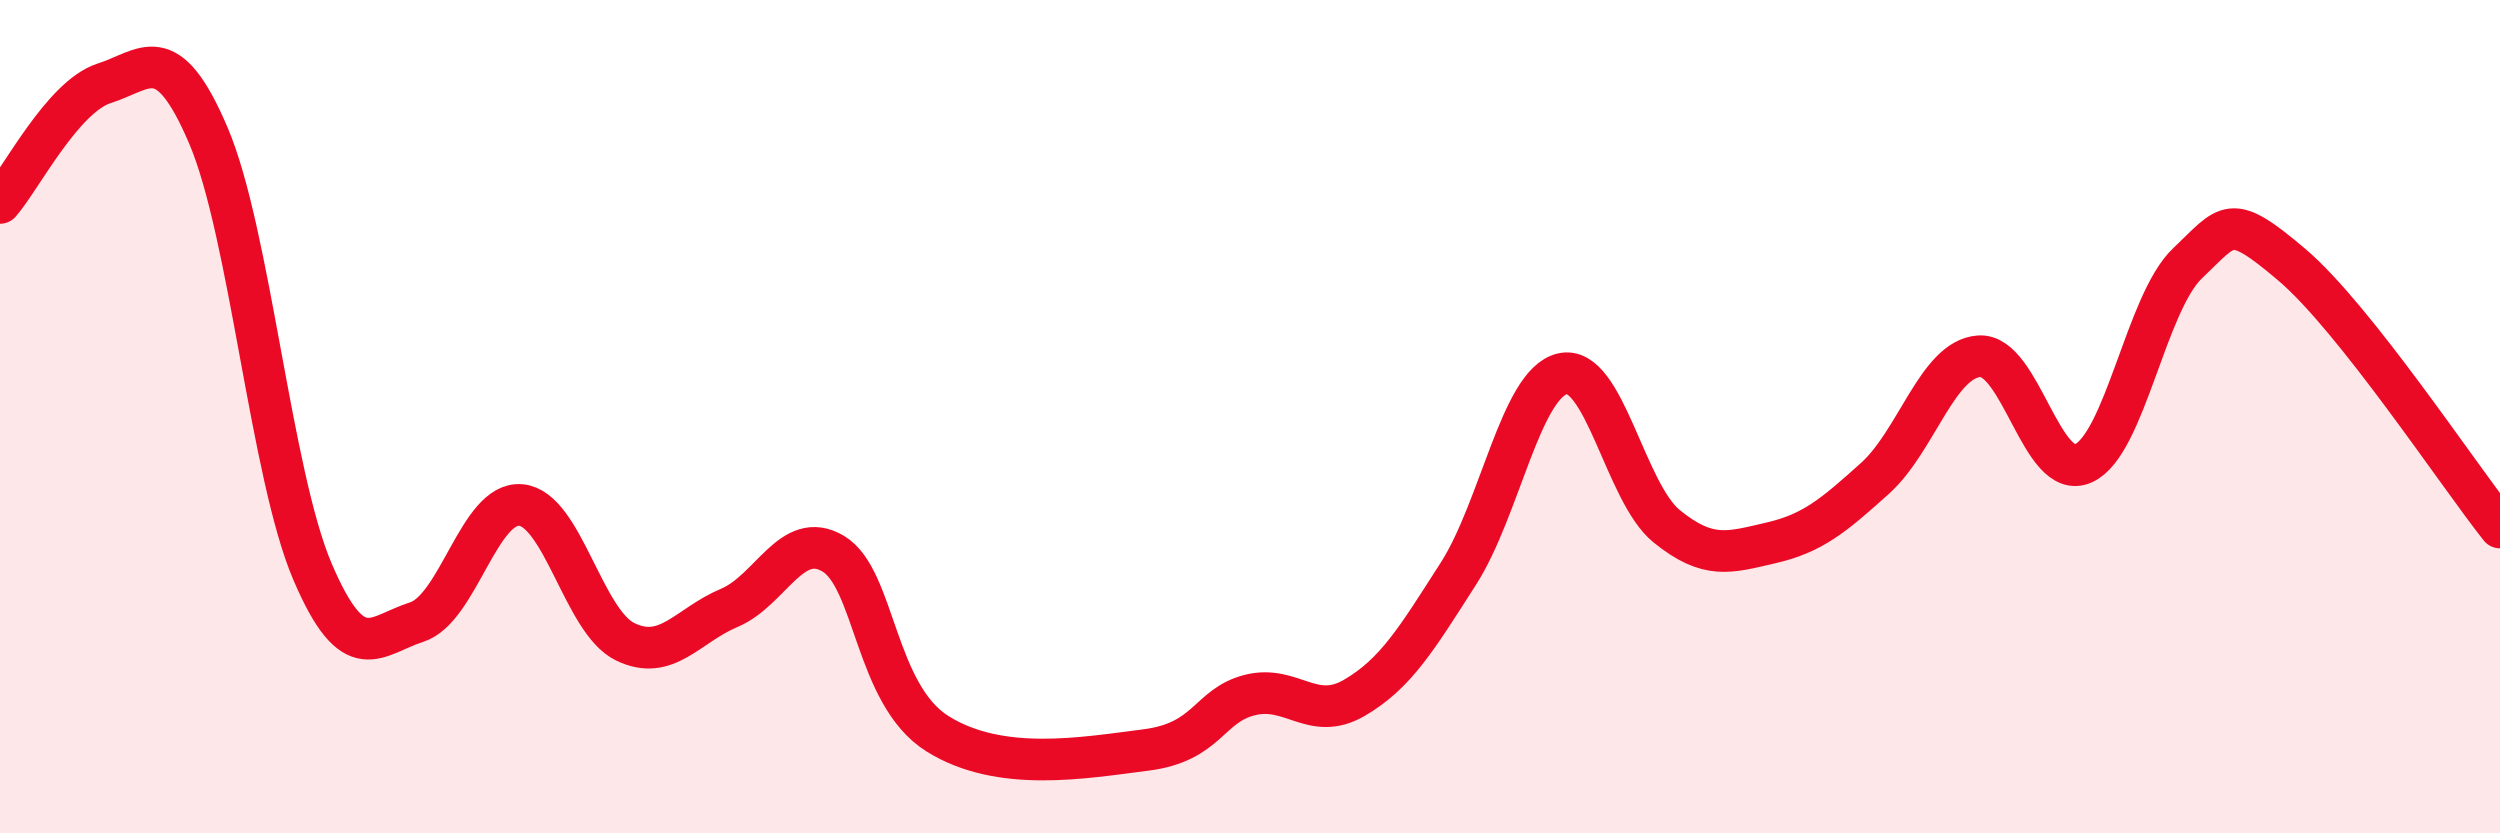
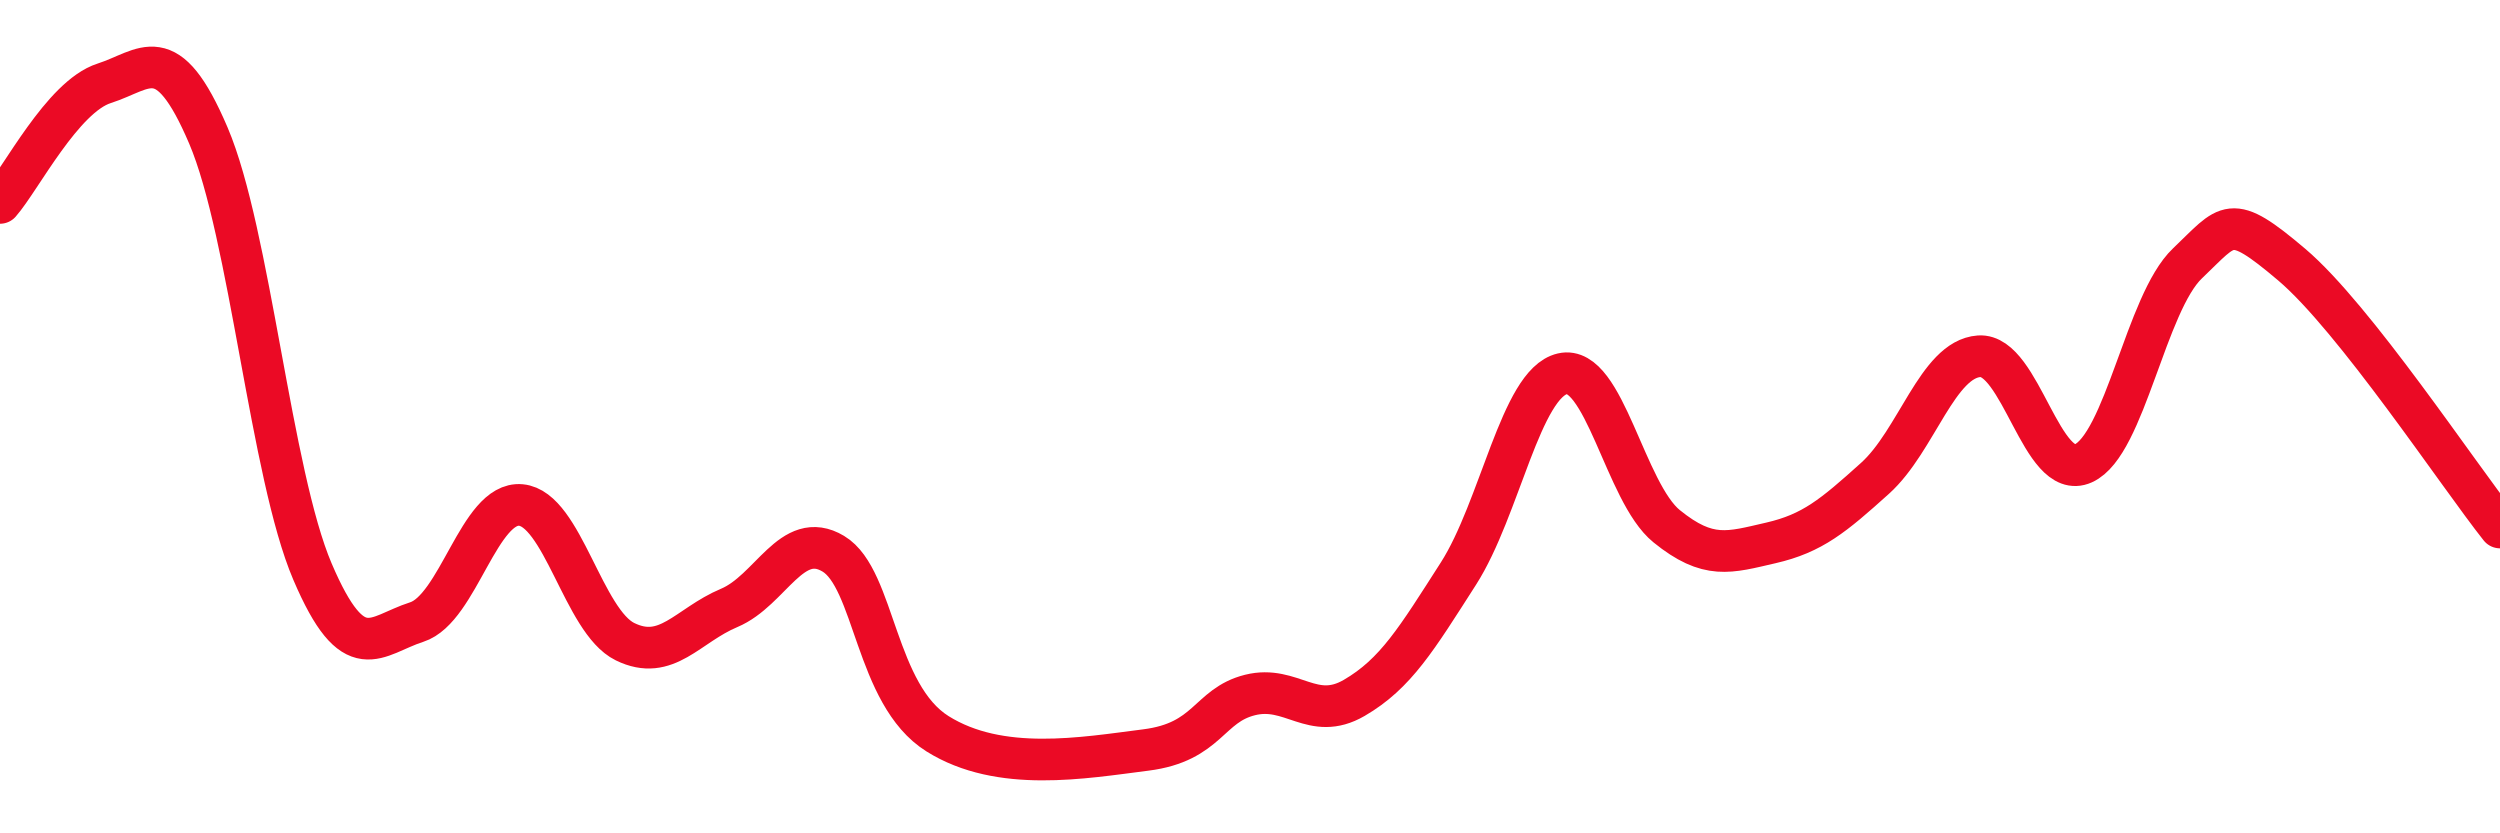
<svg xmlns="http://www.w3.org/2000/svg" width="60" height="20" viewBox="0 0 60 20">
-   <path d="M 0,4.87 C 0.5,4.3 1.5,2.32 2.5,2 C 3.5,1.68 4,0.91 5,3.25 C 6,5.59 6.5,11.38 7.5,13.72 C 8.5,16.06 9,15.25 10,14.93 C 11,14.61 11.5,12.03 12.5,12.12 C 13.5,12.21 14,14.91 15,15.4 C 16,15.89 16.5,15.01 17.5,14.59 C 18.5,14.17 19,12.69 20,13.29 C 21,13.89 21,16.67 22.5,17.61 C 24,18.55 26,18.19 27.5,18 C 29,17.81 29,16.93 30,16.68 C 31,16.43 31.5,17.33 32.5,16.75 C 33.5,16.17 34,15.33 35,13.77 C 36,12.21 36.5,9.2 37.5,8.97 C 38.5,8.74 39,11.82 40,12.63 C 41,13.44 41.5,13.26 42.5,13.03 C 43.5,12.8 44,12.38 45,11.48 C 46,10.58 46.5,8.62 47.5,8.55 C 48.5,8.48 49,11.57 50,11.12 C 51,10.67 51.5,7.27 52.5,6.32 C 53.5,5.37 53.5,5.08 55,6.35 C 56.5,7.62 59,11.4 60,12.66L60 20L0 20Z" fill="#EB0A25" opacity="0.1" stroke-linecap="round" stroke-linejoin="round" />
  <path d="M 0,4.87 C 0.5,4.3 1.5,2.32 2.5,2 C 3.5,1.68 4,0.91 5,3.25 C 6,5.59 6.5,11.38 7.5,13.72 C 8.5,16.06 9,15.25 10,14.93 C 11,14.61 11.5,12.03 12.5,12.12 C 13.5,12.21 14,14.91 15,15.4 C 16,15.89 16.5,15.01 17.5,14.59 C 18.5,14.17 19,12.69 20,13.29 C 21,13.89 21,16.67 22.5,17.61 C 24,18.55 26,18.19 27.5,18 C 29,17.81 29,16.93 30,16.68 C 31,16.43 31.5,17.33 32.5,16.75 C 33.5,16.17 34,15.33 35,13.77 C 36,12.21 36.5,9.2 37.5,8.97 C 38.5,8.74 39,11.82 40,12.63 C 41,13.44 41.5,13.26 42.5,13.03 C 43.5,12.8 44,12.38 45,11.48 C 46,10.58 46.5,8.62 47.5,8.55 C 48.5,8.48 49,11.57 50,11.12 C 51,10.67 51.5,7.27 52.5,6.32 C 53.5,5.37 53.5,5.08 55,6.35 C 56.5,7.62 59,11.4 60,12.66" stroke="#EB0A25" stroke-width="1" fill="none" stroke-linecap="round" stroke-linejoin="round" />
</svg>